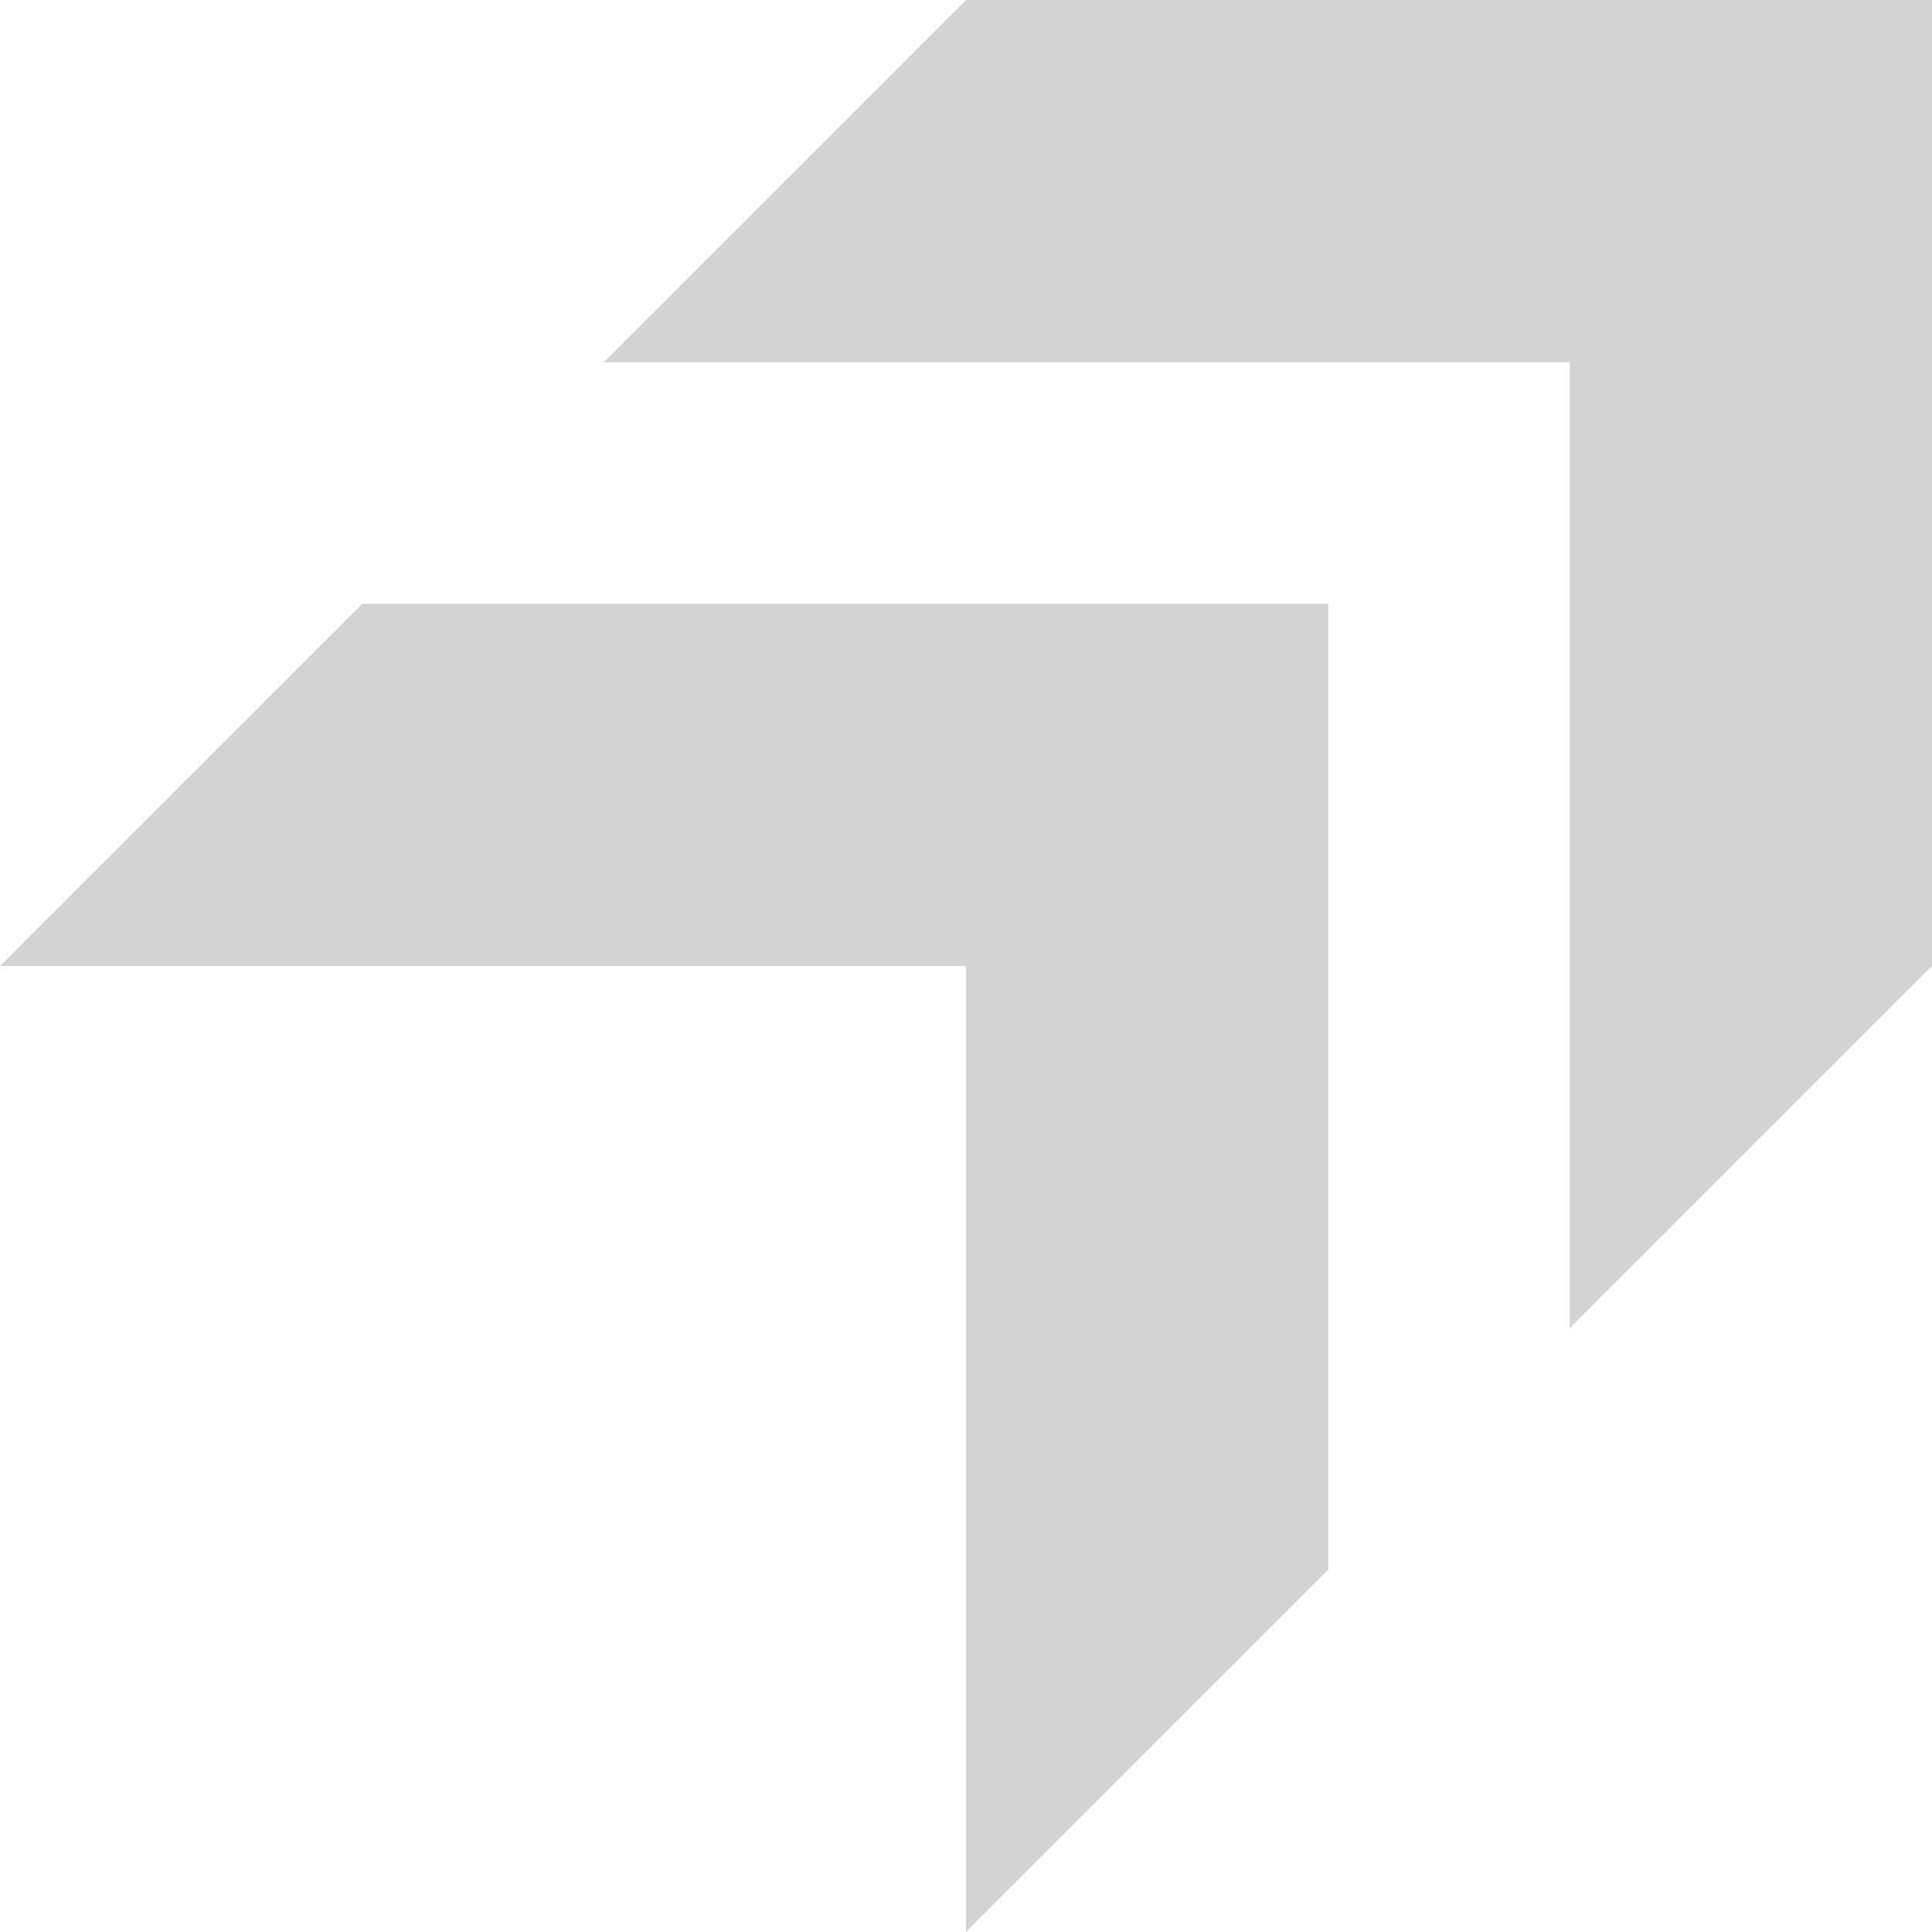
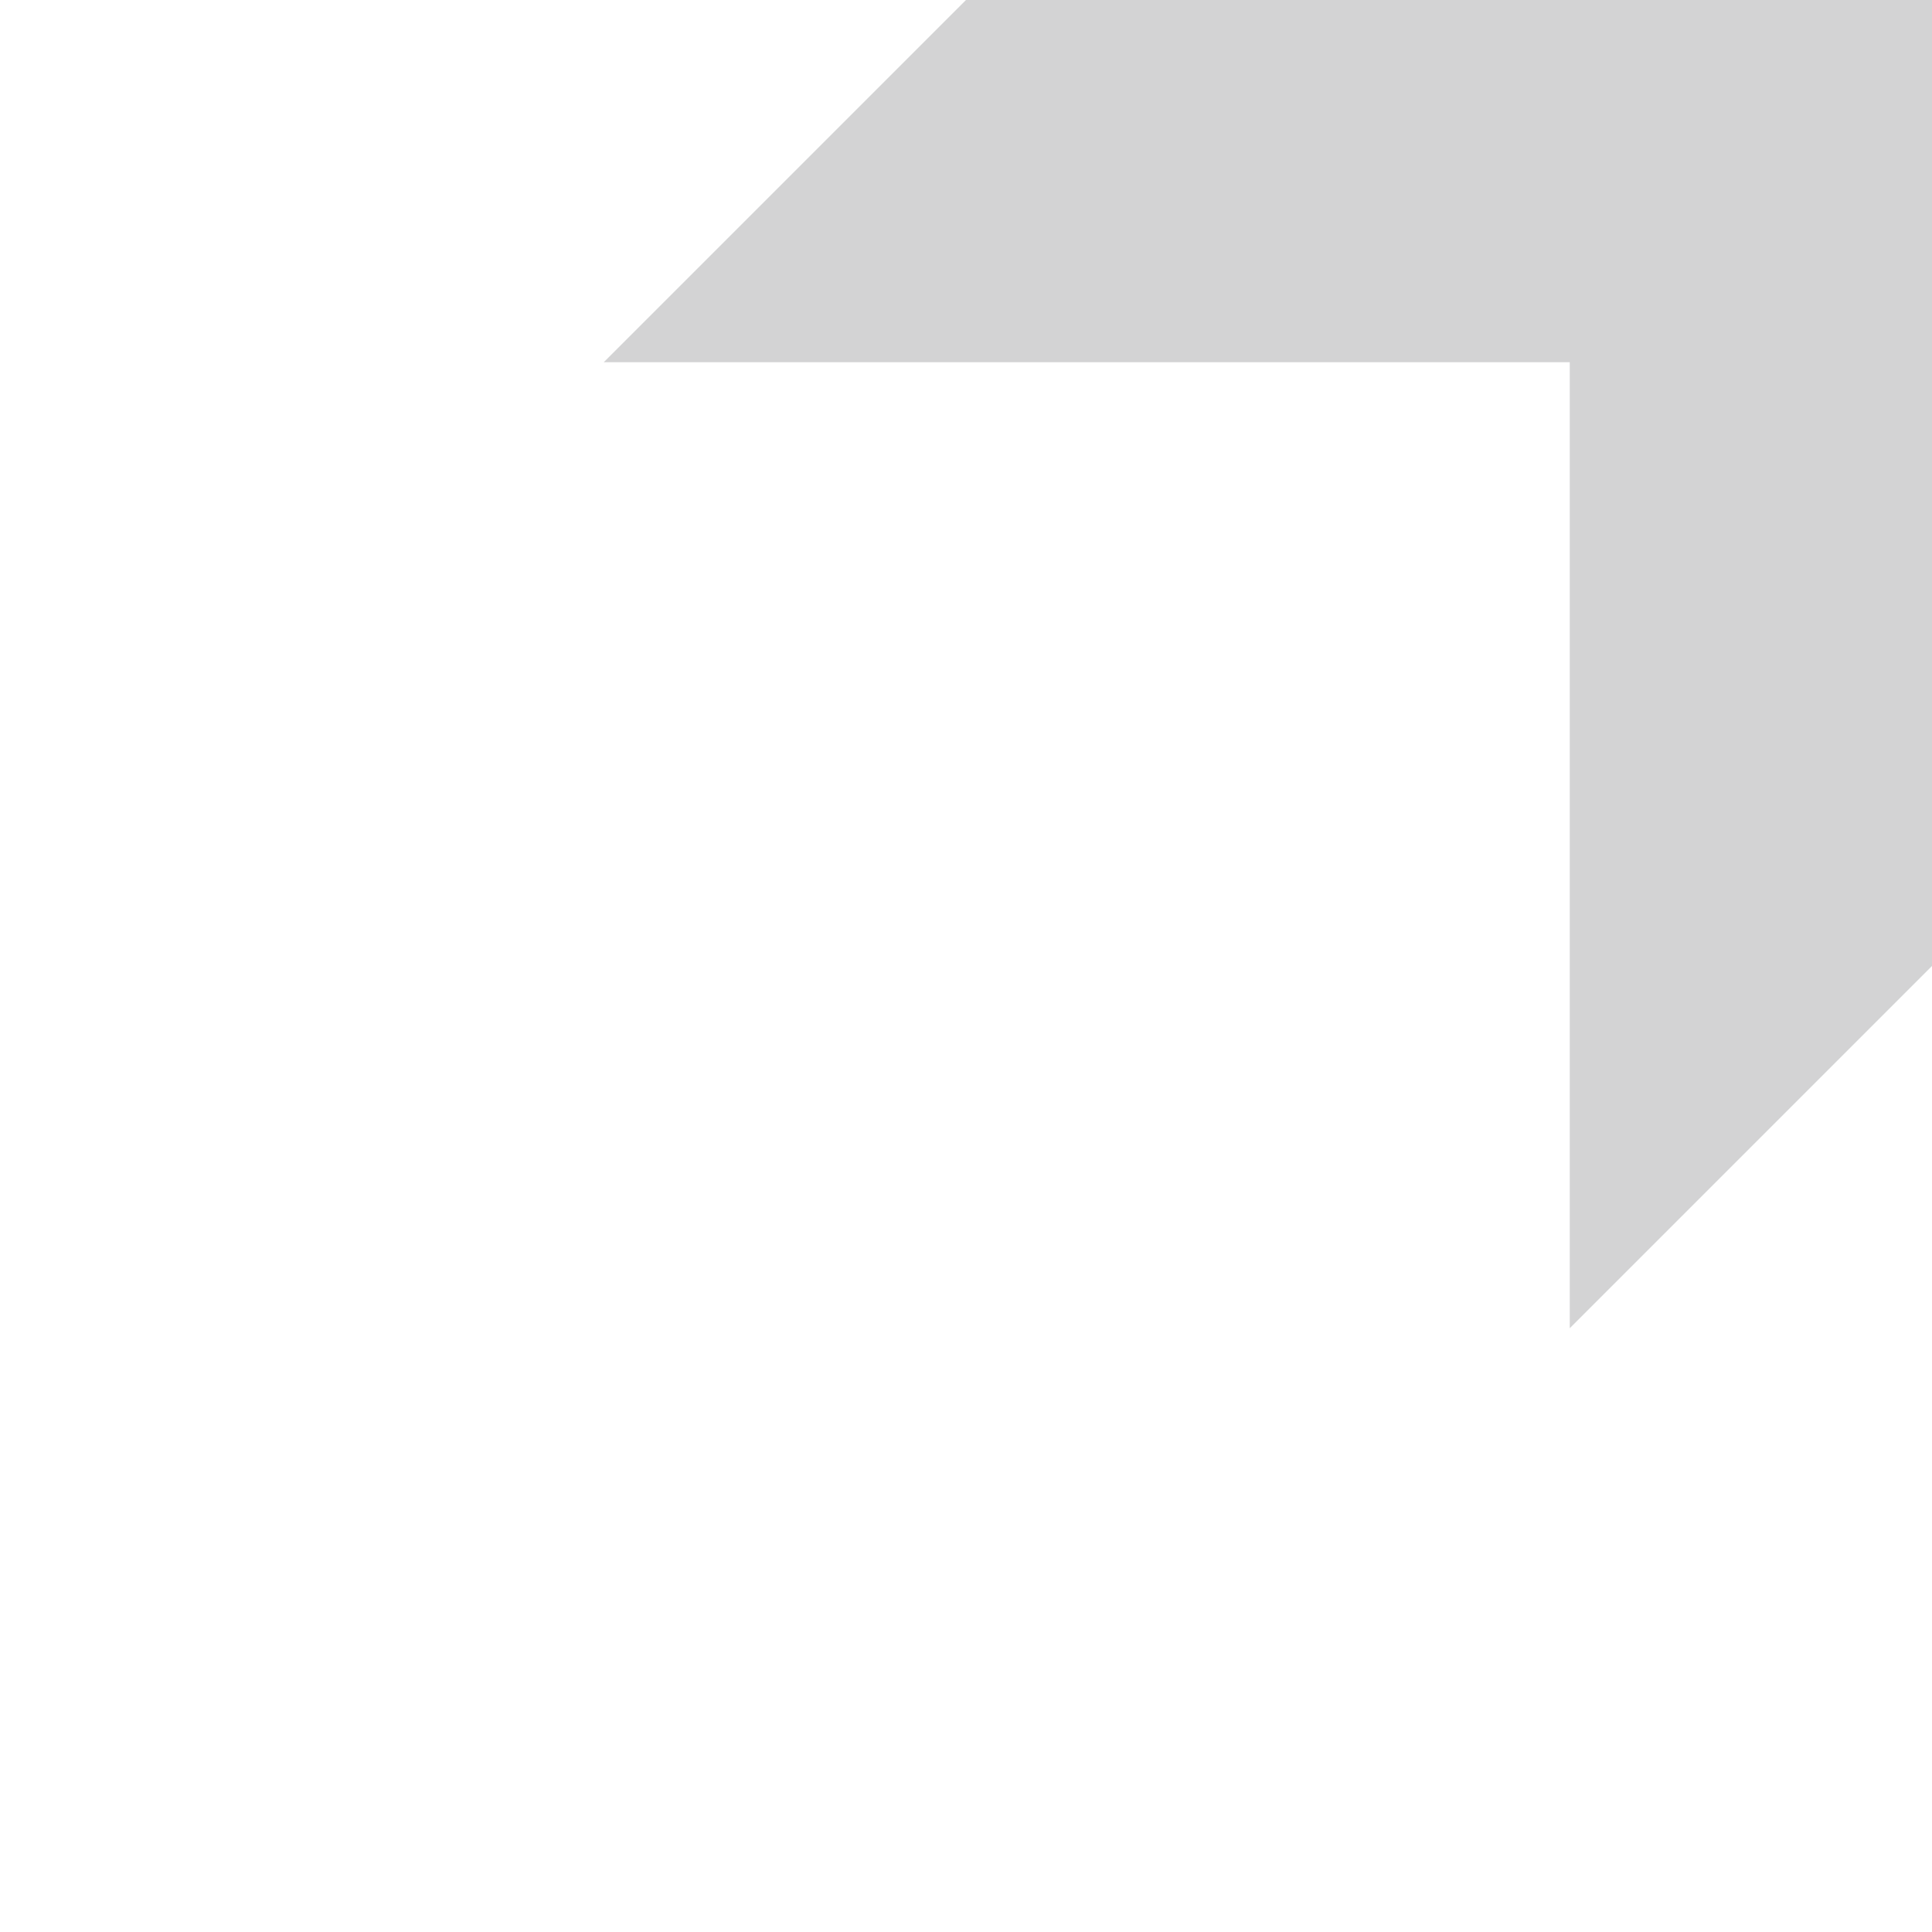
<svg xmlns="http://www.w3.org/2000/svg" width="128" height="128" viewBox="0 0 128 128" fill="none">
  <g opacity="0.2">
    <path d="M64 0L40 24H104V88L128 64V0H64Z" fill="#222427" />
-     <path d="M24 40L0 64H64V128L88 104V40H24Z" fill="#222427" />
  </g>
</svg>